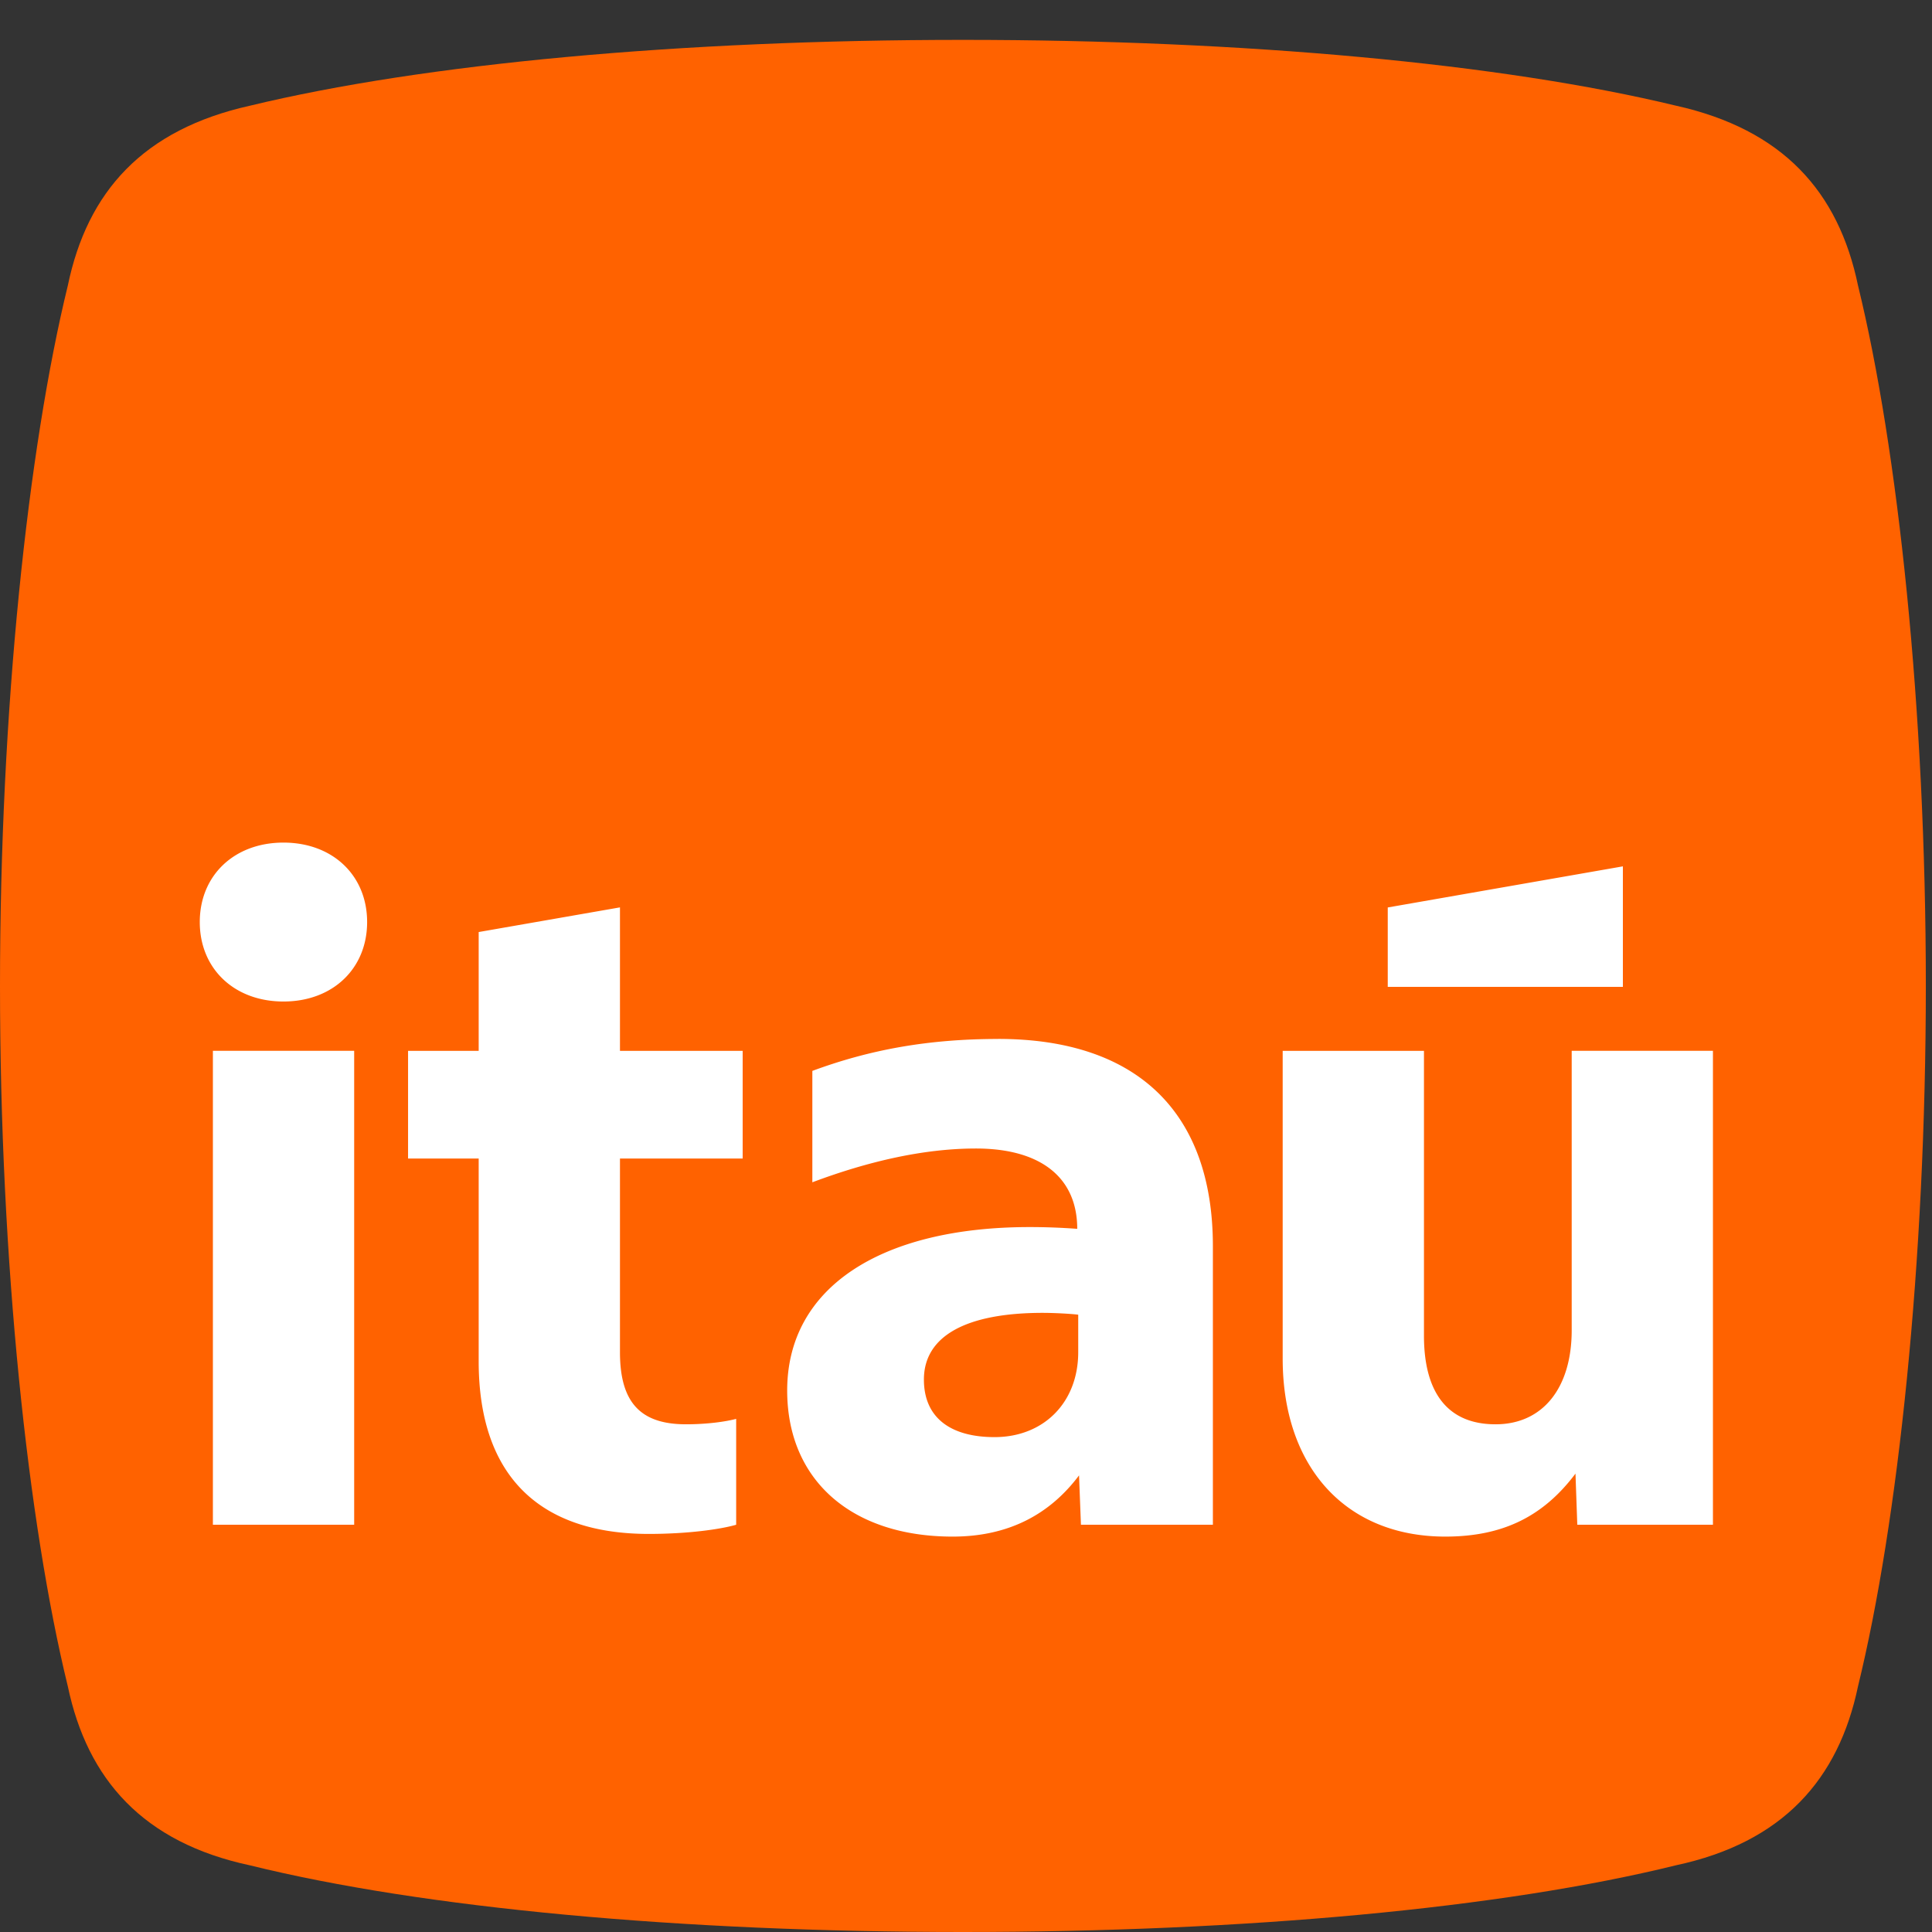
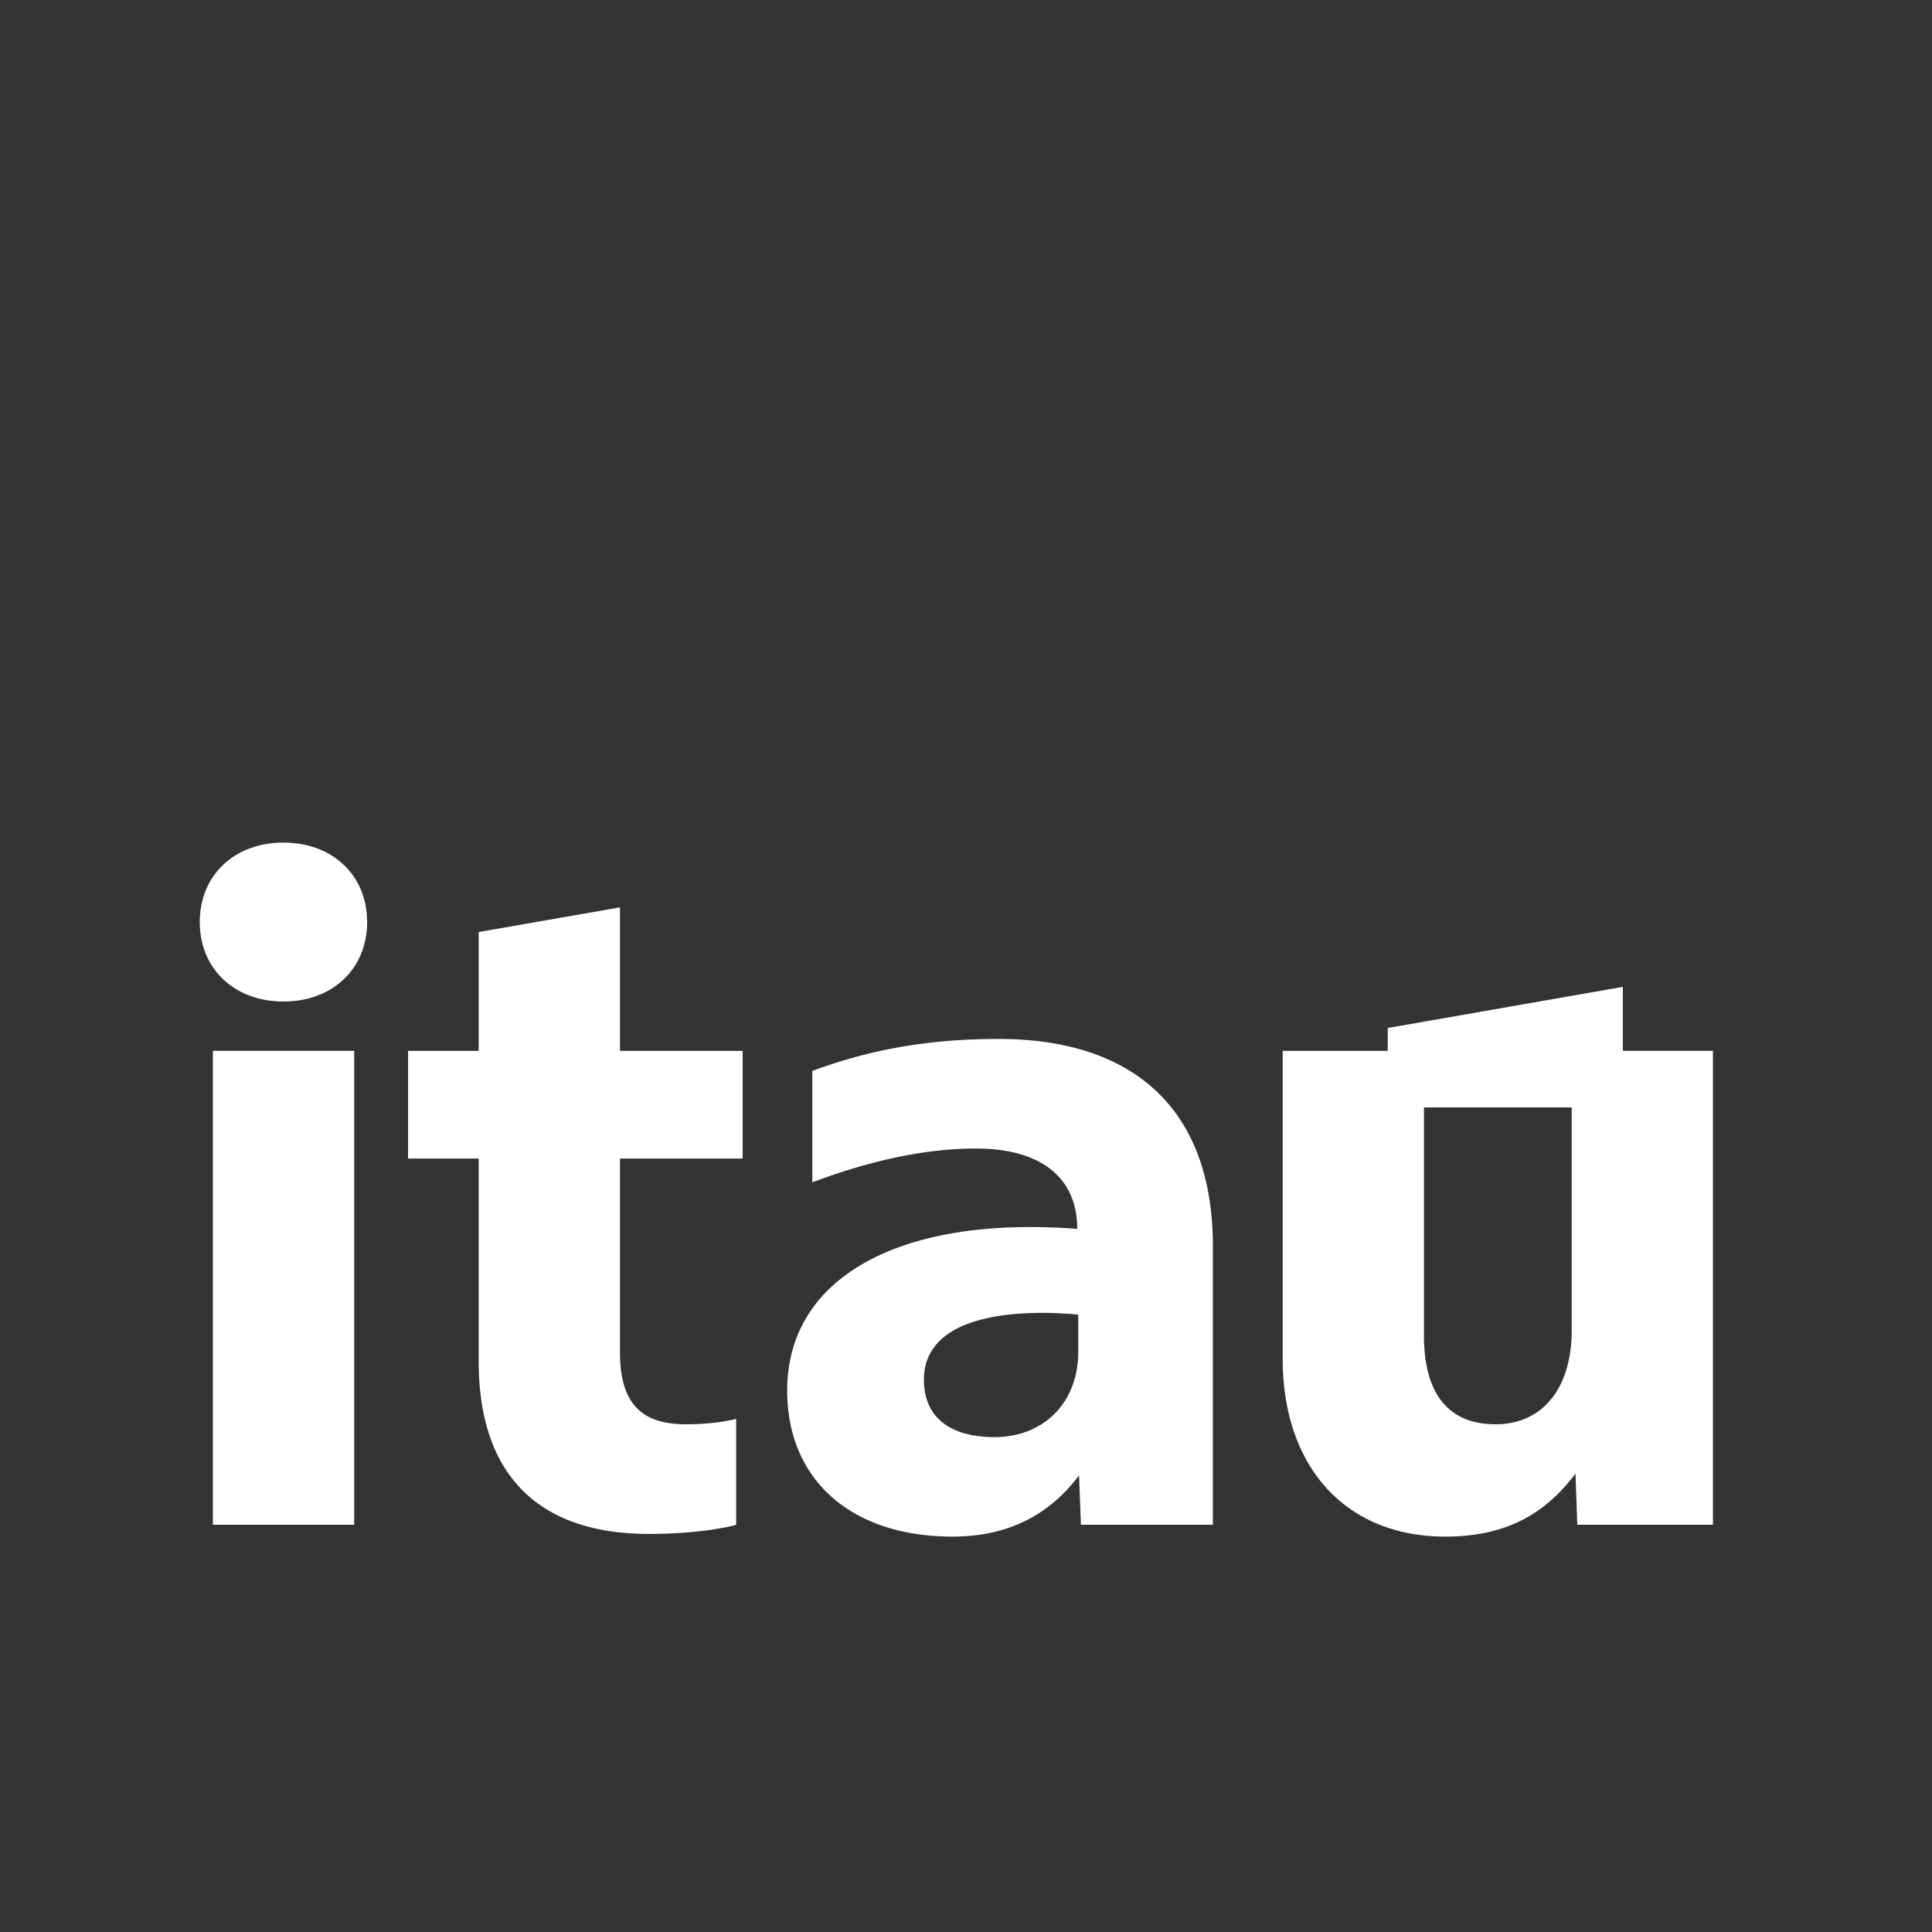
<svg xmlns="http://www.w3.org/2000/svg" width="47" height="47" fill="none">
  <rect width="100%" height="100%" fill="#333333" stroke="none" />
  <g clip-path="url(#a)">
-     <path fill="#FF6200" d="M6.083 45.379c-2.6-.555-3.957-2.089-4.433-4.355C.678 37.048 0 30.694 0 23.986S.678 10.923 1.65 6.947C2.124 4.66 3.481 3.15 6.083 2.571 10.31 1.549 16.573.97 23.425.97c6.852 0 13.115.578 17.343 1.6 2.6.578 3.957 2.088 4.432 4.376.972 3.976 1.65 10.308 1.65 17.039 0 6.73-.678 13.062-1.65 17.038-.474 2.266-1.83 3.799-4.432 4.355C36.54 46.422 30.277 47 23.425 47c-6.851 0-13.115-.578-17.342-1.621z" />
-     <path fill="#fff" d="M39.48 24.008v-2.932l-5.72 1v1.932h5.72zm-4.32 13.373c1.426 0 2.398-.51 3.167-1.532l.044 1.244h3.3v-11.53h-3.436v6.798c0 1.4-.7 2.288-1.853 2.288s-1.741-.755-1.741-2.155v-6.93h-3.437v7.486c0 2.643 1.538 4.331 3.957 4.331zm-23.515-9.197v4.933c0 2.799 1.493 4.199 4.138 4.199.95 0 1.74-.112 2.126-.223v-2.576c-.25.067-.701.132-1.221.132-1.108 0-1.606-.532-1.606-1.755v-4.71h2.985v-2.62h-2.985v-3.49l-3.437.6v2.89H9.927v2.62h1.718zm-3.029-2.621H5.179v11.53h3.437v-11.53zm-1.72-1.199c1.198 0 2.035-.8 2.035-1.933 0-1.134-.837-1.933-2.035-1.933-1.199 0-2.036.8-2.036 1.933s.837 1.933 2.036 1.933zm17.388.911c-1.718 0-3.142.266-4.522.777v2.71c1.357-.51 2.712-.822 3.979-.822 1.582 0 2.465.71 2.465 1.954a15.803 15.803 0 0 0-1.154-.043c-3.618 0-5.902 1.466-5.902 3.976 0 2.177 1.56 3.554 4.025 3.554 1.38 0 2.375-.556 3.075-1.489l.046 1.2h3.21v-6.775c0-3.288-1.877-5.043-5.223-5.043l.001.001zm1.946 7.62c0 1.222-.838 2.066-2.036 2.066-1.062 0-1.718-.466-1.718-1.4 0-1.067 1.04-1.623 2.894-1.623.271 0 .701.023.86.045v.911z" />
+     <path fill="#fff" d="M39.48 24.008l-5.72 1v1.932h5.72zm-4.32 13.373c1.426 0 2.398-.51 3.167-1.532l.044 1.244h3.3v-11.53h-3.436v6.798c0 1.4-.7 2.288-1.853 2.288s-1.741-.755-1.741-2.155v-6.93h-3.437v7.486c0 2.643 1.538 4.331 3.957 4.331zm-23.515-9.197v4.933c0 2.799 1.493 4.199 4.138 4.199.95 0 1.74-.112 2.126-.223v-2.576c-.25.067-.701.132-1.221.132-1.108 0-1.606-.532-1.606-1.755v-4.71h2.985v-2.62h-2.985v-3.49l-3.437.6v2.89H9.927v2.62h1.718zm-3.029-2.621H5.179v11.53h3.437v-11.53zm-1.72-1.199c1.198 0 2.035-.8 2.035-1.933 0-1.134-.837-1.933-2.035-1.933-1.199 0-2.036.8-2.036 1.933s.837 1.933 2.036 1.933zm17.388.911c-1.718 0-3.142.266-4.522.777v2.71c1.357-.51 2.712-.822 3.979-.822 1.582 0 2.465.71 2.465 1.954a15.803 15.803 0 0 0-1.154-.043c-3.618 0-5.902 1.466-5.902 3.976 0 2.177 1.56 3.554 4.025 3.554 1.38 0 2.375-.556 3.075-1.489l.046 1.2h3.21v-6.775c0-3.288-1.877-5.043-5.223-5.043l.001.001zm1.946 7.62c0 1.222-.838 2.066-2.036 2.066-1.062 0-1.718-.466-1.718-1.4 0-1.067 1.04-1.623 2.894-1.623.271 0 .701.023.86.045v.911z" />
  </g>
  <defs>
    <clipPath id="a">
      <path fill="#fff" d="M0 .971h46.851V47H0z" />
    </clipPath>
  </defs>
</svg>